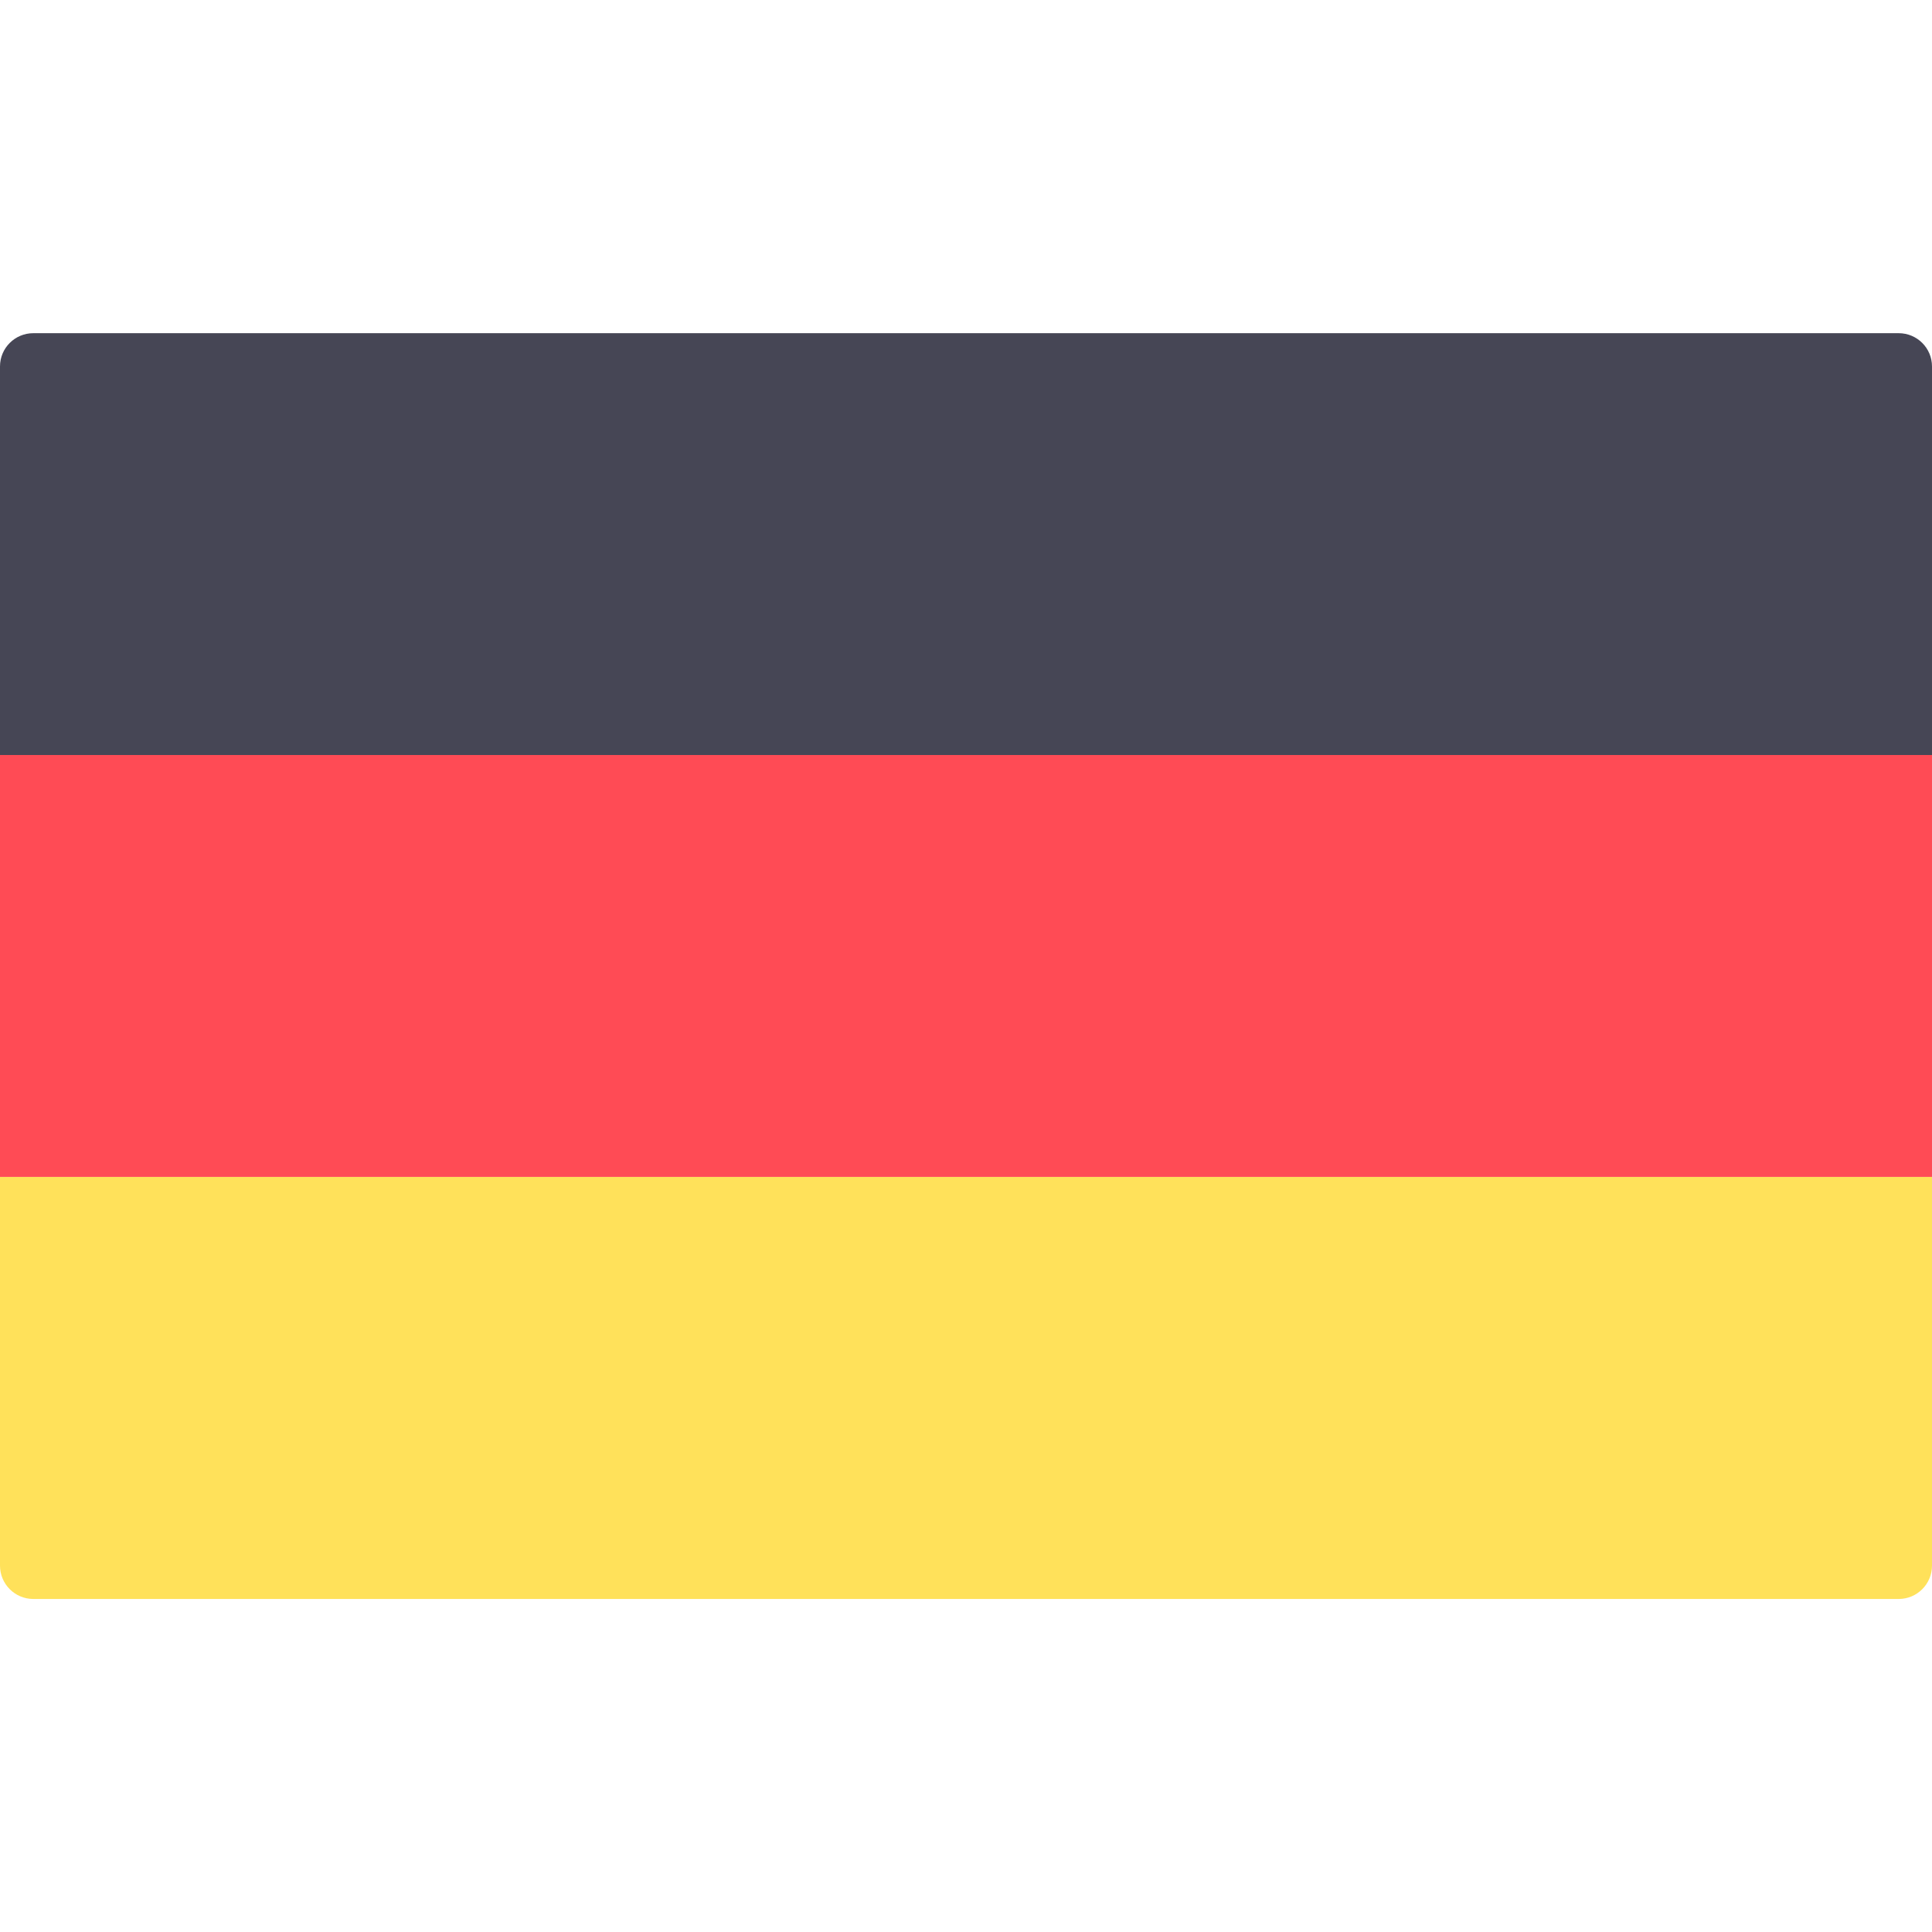
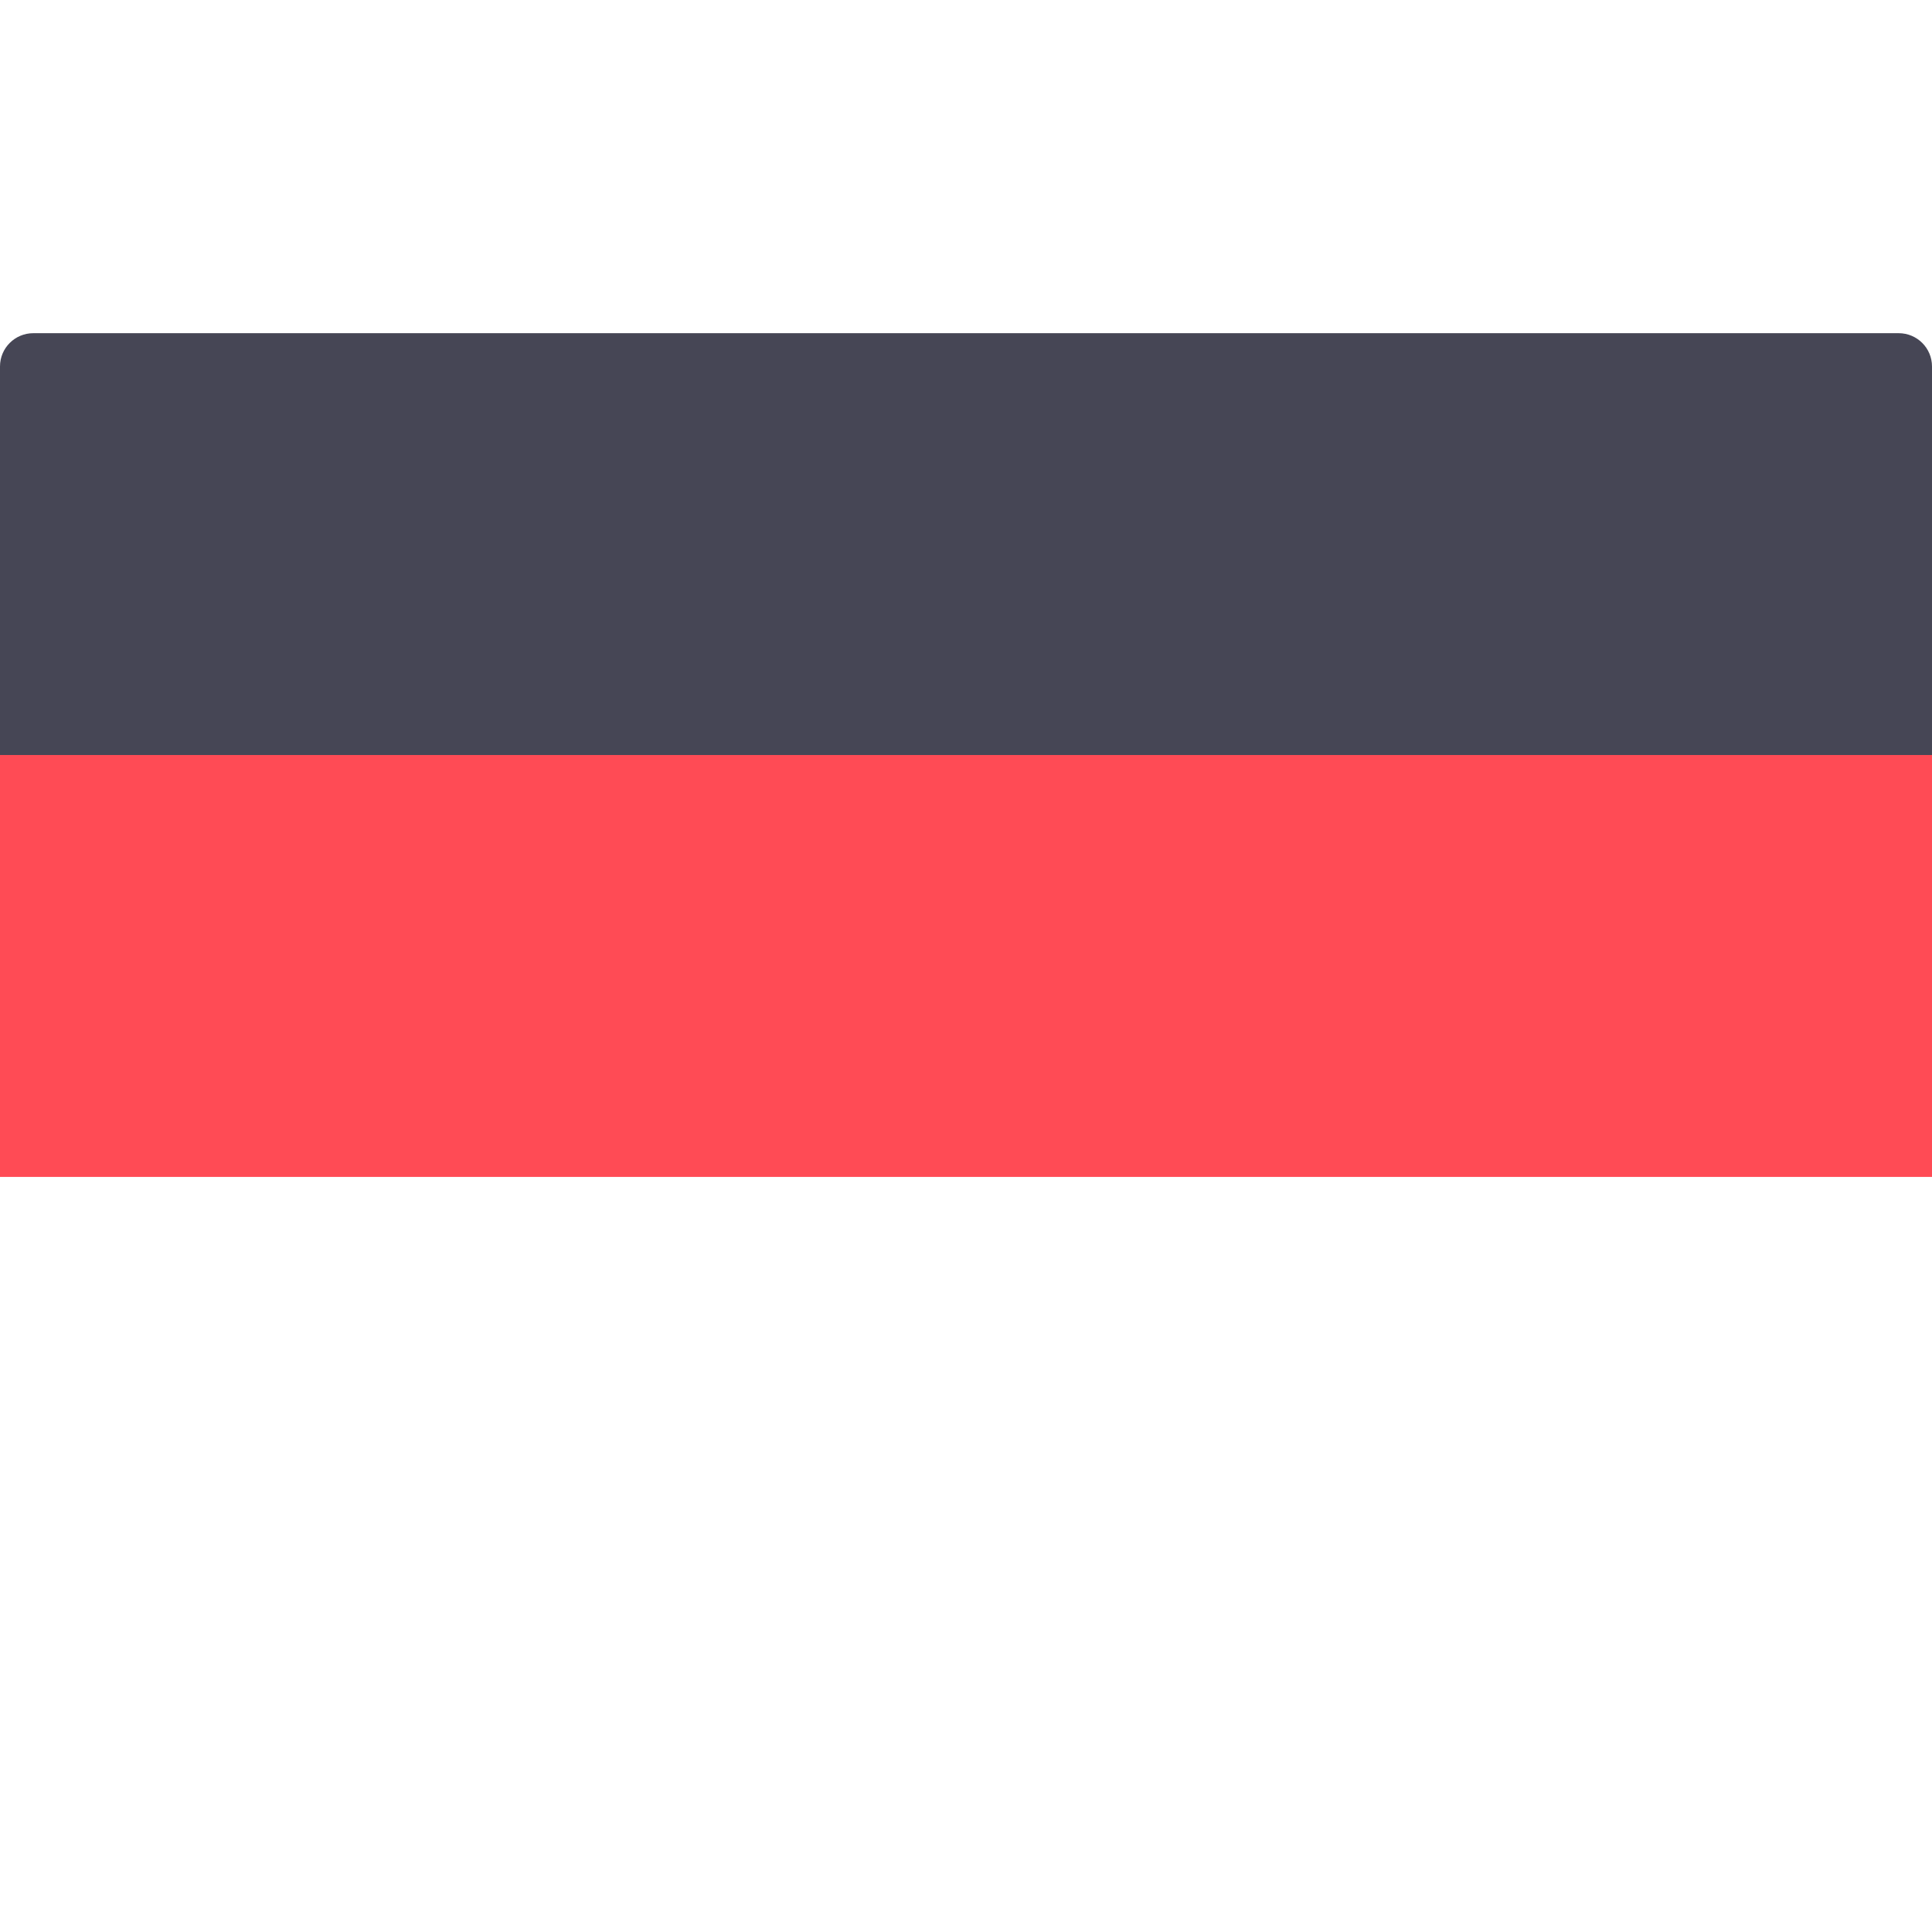
<svg xmlns="http://www.w3.org/2000/svg" width="24" height="24" viewBox="0 0 24 24" fill="none">
  <path d="M24 9.38H0V4.552C0 4.324 0.185 4.139 0.414 4.139H23.586C23.815 4.139 24 4.324 24 4.552L24 9.38Z" fill="#464655" />
-   <path d="M23.586 19.863H0.414C0.185 19.863 0 19.677 0 19.449V14.621H24V19.449C24 19.677 23.815 19.863 23.586 19.863Z" fill="#FFE15A" />
  <path d="M24 9.379H0V14.62H24V9.379Z" fill="#FF4B55" />
</svg>